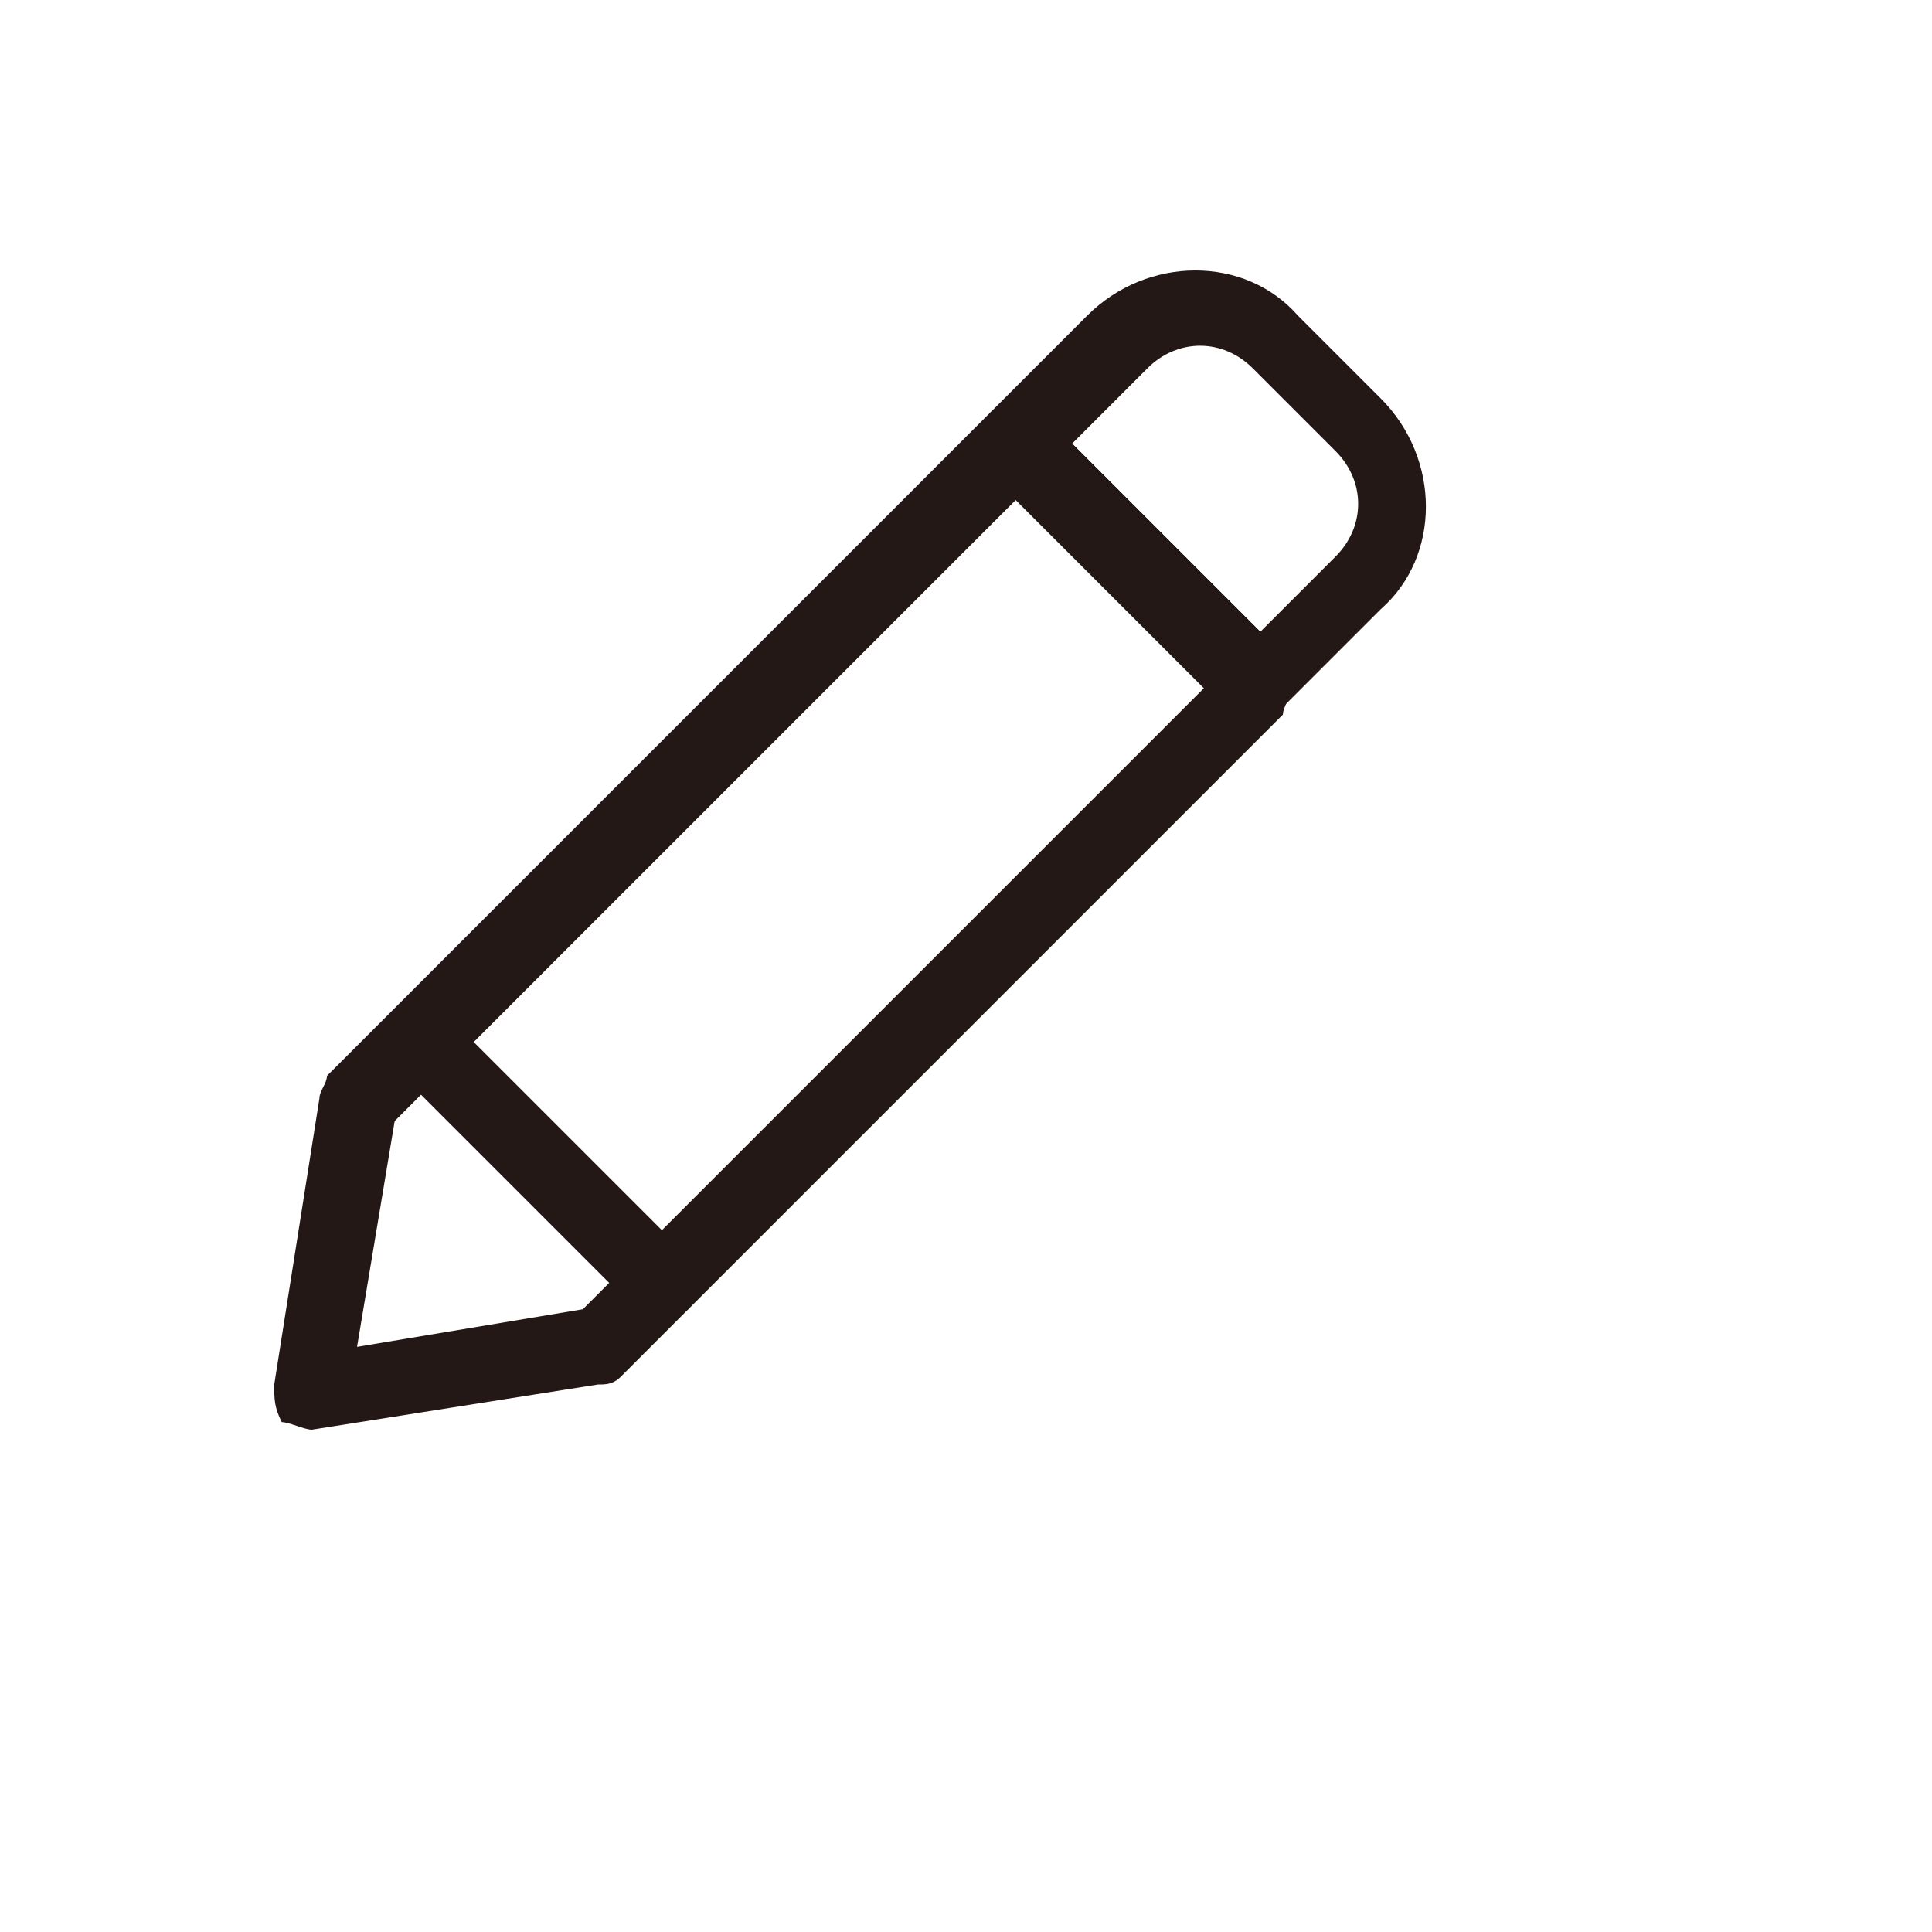
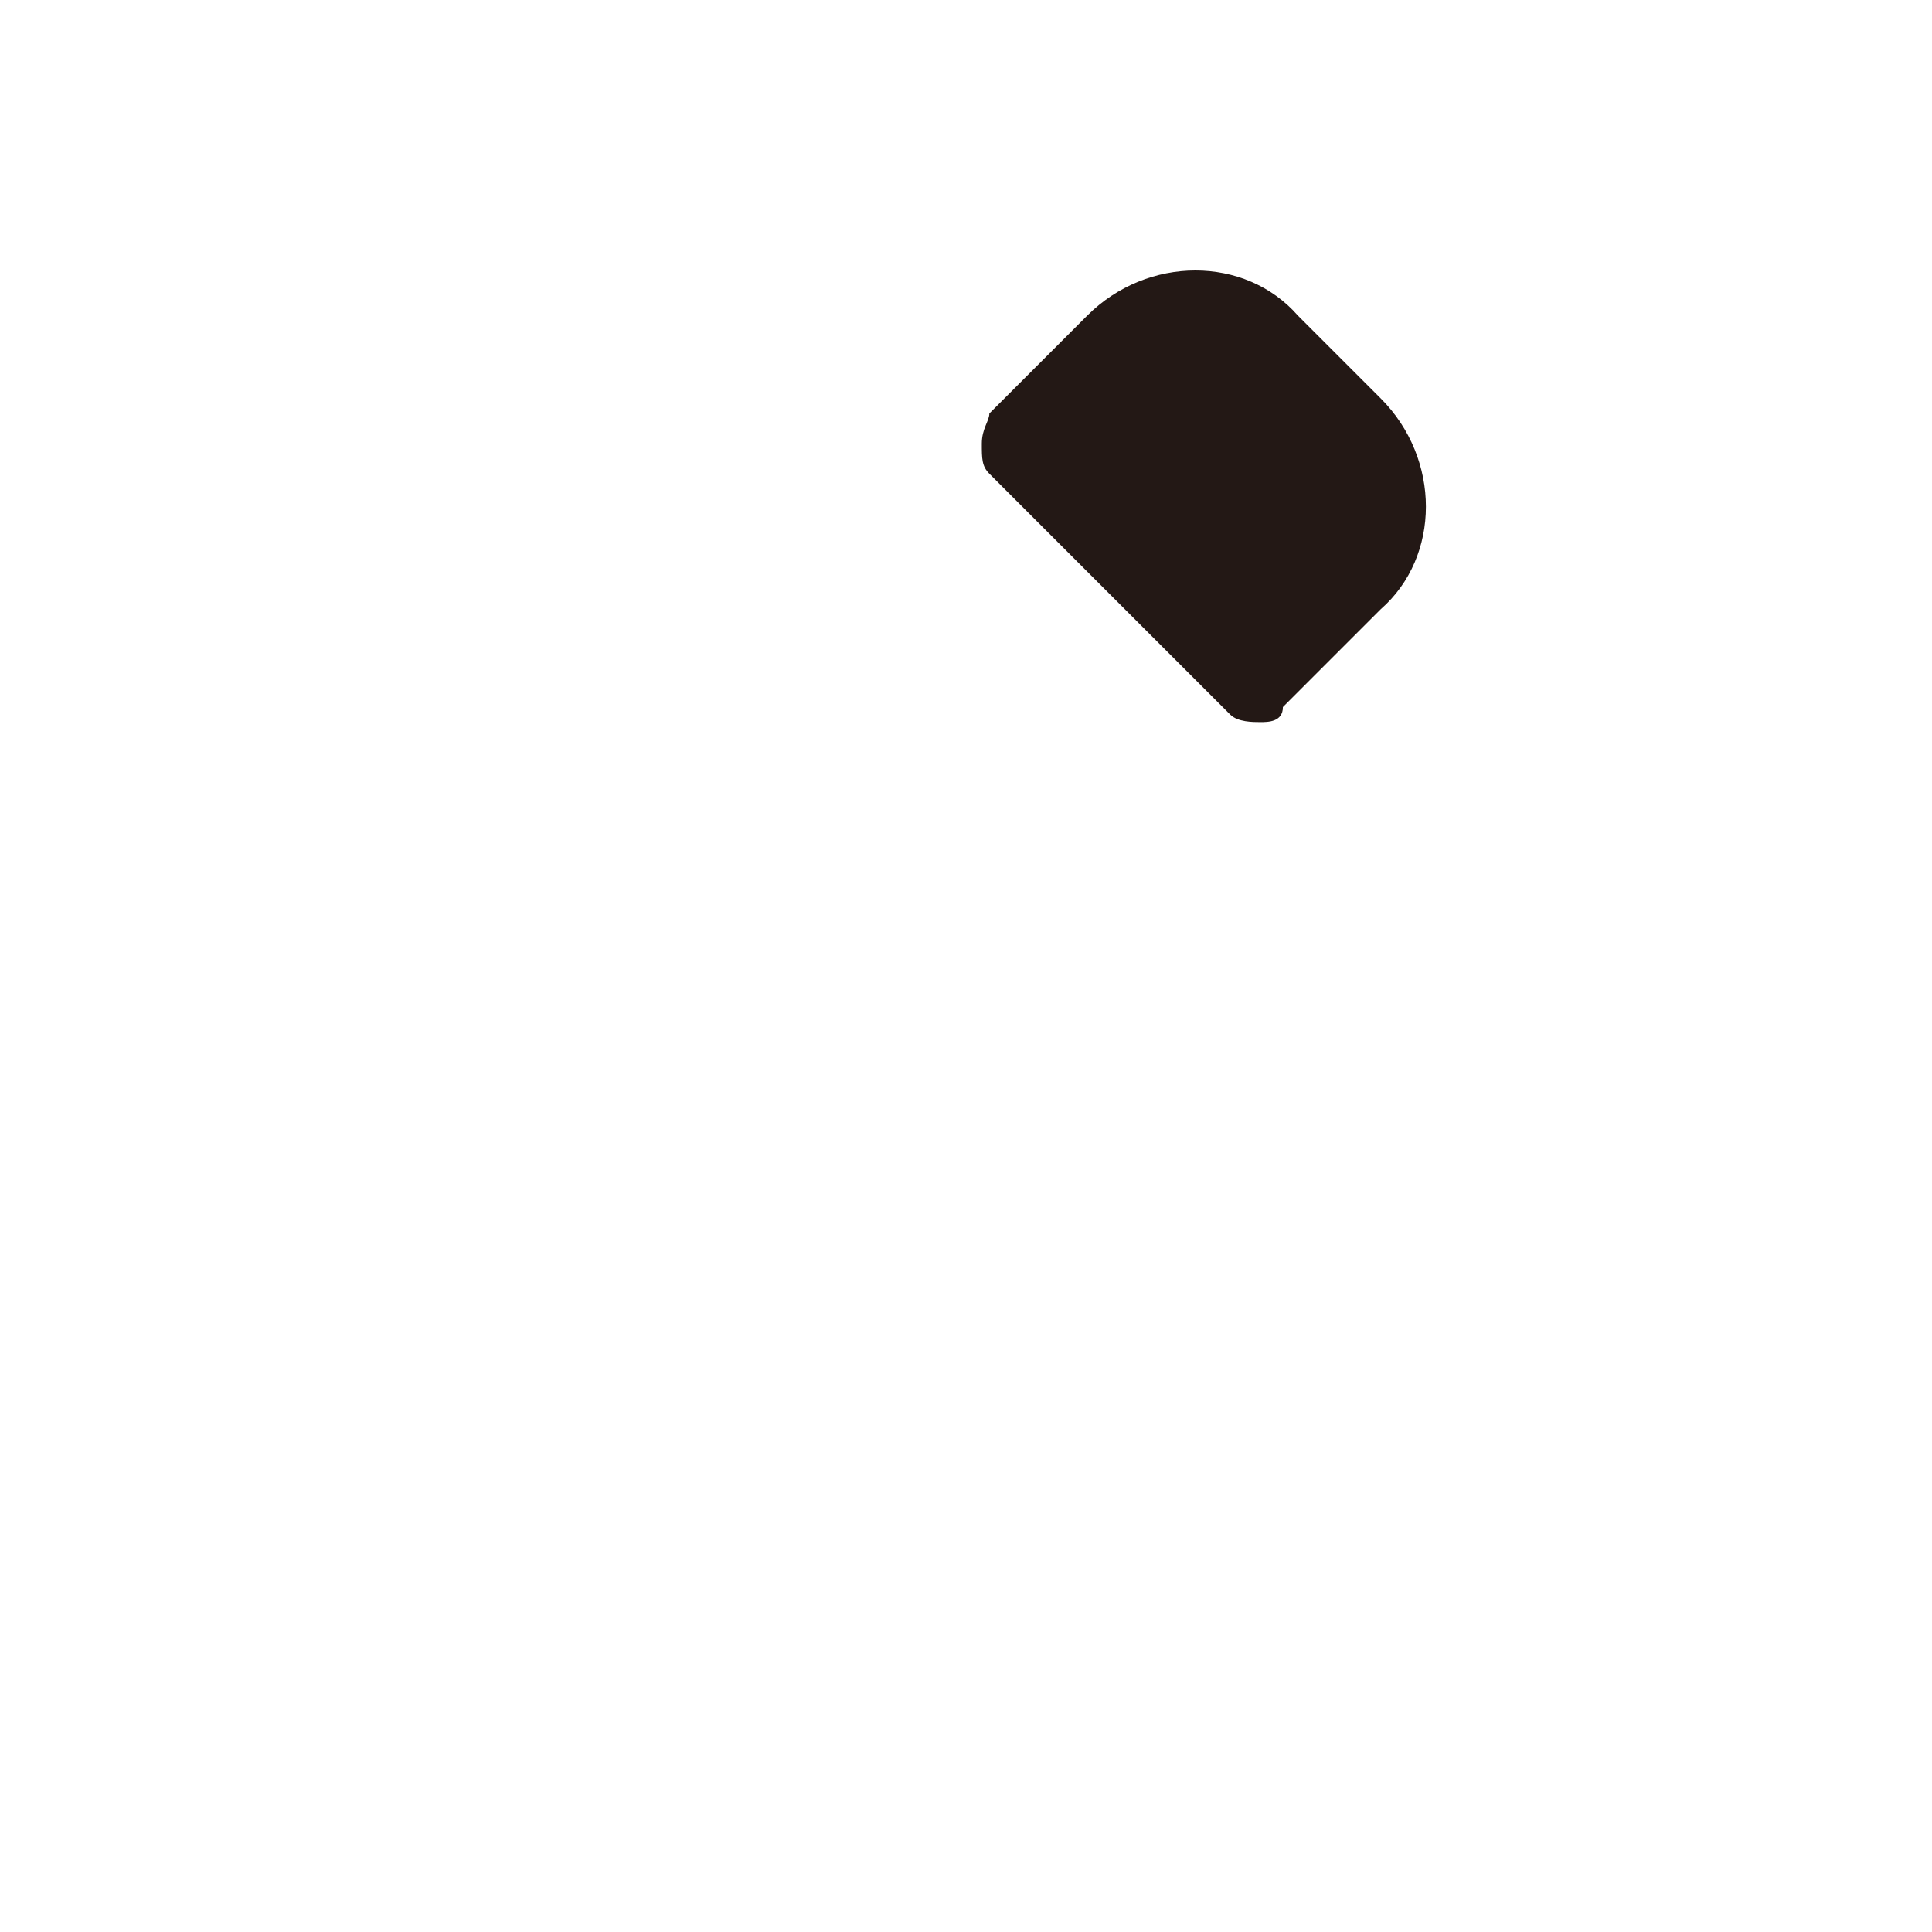
<svg xmlns="http://www.w3.org/2000/svg" version="1.1" width="100%" height="100%" id="svgWorkerArea" viewBox="-25 -25 625 625" style="background: white;">
  <defs id="defsdoc">
    <pattern id="patternBool" x="0" y="0" width="10" height="10" patternUnits="userSpaceOnUse" patternTransform="rotate(35)">
-       <circle cx="5" cy="5" r="4" style="stroke: none;fill: #ff000070;" />
-     </pattern>
+       </pattern>
  </defs>
  <g id="fileImp-225174314" class="cosito">
-     <path id="pathImp-893704643" fill="#231815" class="grouped" d="M382.711 208.604C380.276 208.604 375.406 208.604 372.971 206.169 372.971 206.169 295.049 128.247 295.049 128.247 292.614 125.812 292.614 123.377 292.614 118.507 292.614 113.636 295.049 111.201 295.049 108.766 295.049 108.766 326.704 77.111 326.704 77.11 346.185 57.63 377.841 57.63 394.886 77.11 394.886 77.111 421.672 103.896 421.672 103.896 441.153 123.377 441.153 155.032 421.672 172.078 421.672 172.078 390.016 203.734 390.016 203.734 390.016 208.604 385.146 208.604 382.711 208.604 382.711 208.604 382.711 208.604 382.711 208.604M321.834 118.507C321.834 118.507 382.711 179.383 382.711 179.383 382.711 179.383 407.062 155.032 407.062 155.032 416.802 145.292 416.802 130.682 407.062 120.942 407.062 120.942 380.276 94.156 380.276 94.156 370.536 84.416 355.925 84.416 346.185 94.156 346.185 94.156 321.834 118.507 321.834 118.507 321.834 118.507 321.834 118.507 321.834 118.507" />
-     <path id="pathImp-764099482" fill="#231815" class="grouped" d="M75.893 437.5C73.458 437.5 68.588 435.065 66.153 435.065 63.718 430.195 63.718 427.76 63.718 422.89 63.718 422.89 78.328 330.357 78.328 330.357 78.328 327.922 80.763 325.487 80.763 323.052 80.763 323.052 295.049 108.766 295.049 108.766 299.919 103.896 307.224 103.896 312.094 108.766 312.094 108.766 390.016 186.688 390.016 186.688 392.451 189.123 392.451 191.559 392.451 196.429 392.451 201.299 390.016 203.734 390.016 206.169 390.016 206.169 175.731 420.455 175.731 420.455 173.295 422.89 170.86 422.89 168.425 422.89 168.425 422.89 75.893 437.5 75.893 437.5 78.328 437.5 75.893 437.5 75.893 437.5 75.893 437.5 75.893 437.5 75.893 437.5M102.679 337.662C102.679 337.662 90.503 410.714 90.503 410.714 90.503 410.714 163.555 398.539 163.555 398.539 163.555 398.539 365.666 196.429 365.666 196.429 365.666 196.429 304.789 135.552 304.789 135.552 304.789 135.552 102.679 337.662 102.679 337.662 102.679 337.662 102.679 337.662 102.679 337.662" />
-     <path id="pathImp-478969568" fill="#231815" class="grouped" d="M190.341 400.974C187.906 400.974 183.036 400.974 180.601 398.539 180.601 398.539 102.679 320.617 102.679 320.617 97.808 315.747 97.808 308.442 102.679 303.571 107.549 298.701 114.854 298.701 119.724 303.571 119.724 303.572 197.646 381.494 197.646 381.494 202.516 386.364 202.516 393.669 197.646 398.539 197.646 398.539 195.211 400.974 190.341 400.974 190.341 400.974 190.341 400.974 190.341 400.974" />
+     <path id="pathImp-893704643" fill="#231815" class="grouped" d="M382.711 208.604C380.276 208.604 375.406 208.604 372.971 206.169 372.971 206.169 295.049 128.247 295.049 128.247 292.614 125.812 292.614 123.377 292.614 118.507 292.614 113.636 295.049 111.201 295.049 108.766 295.049 108.766 326.704 77.111 326.704 77.11 346.185 57.63 377.841 57.63 394.886 77.11 394.886 77.111 421.672 103.896 421.672 103.896 441.153 123.377 441.153 155.032 421.672 172.078 421.672 172.078 390.016 203.734 390.016 203.734 390.016 208.604 385.146 208.604 382.711 208.604 382.711 208.604 382.711 208.604 382.711 208.604M321.834 118.507" />
  </g>
</svg>